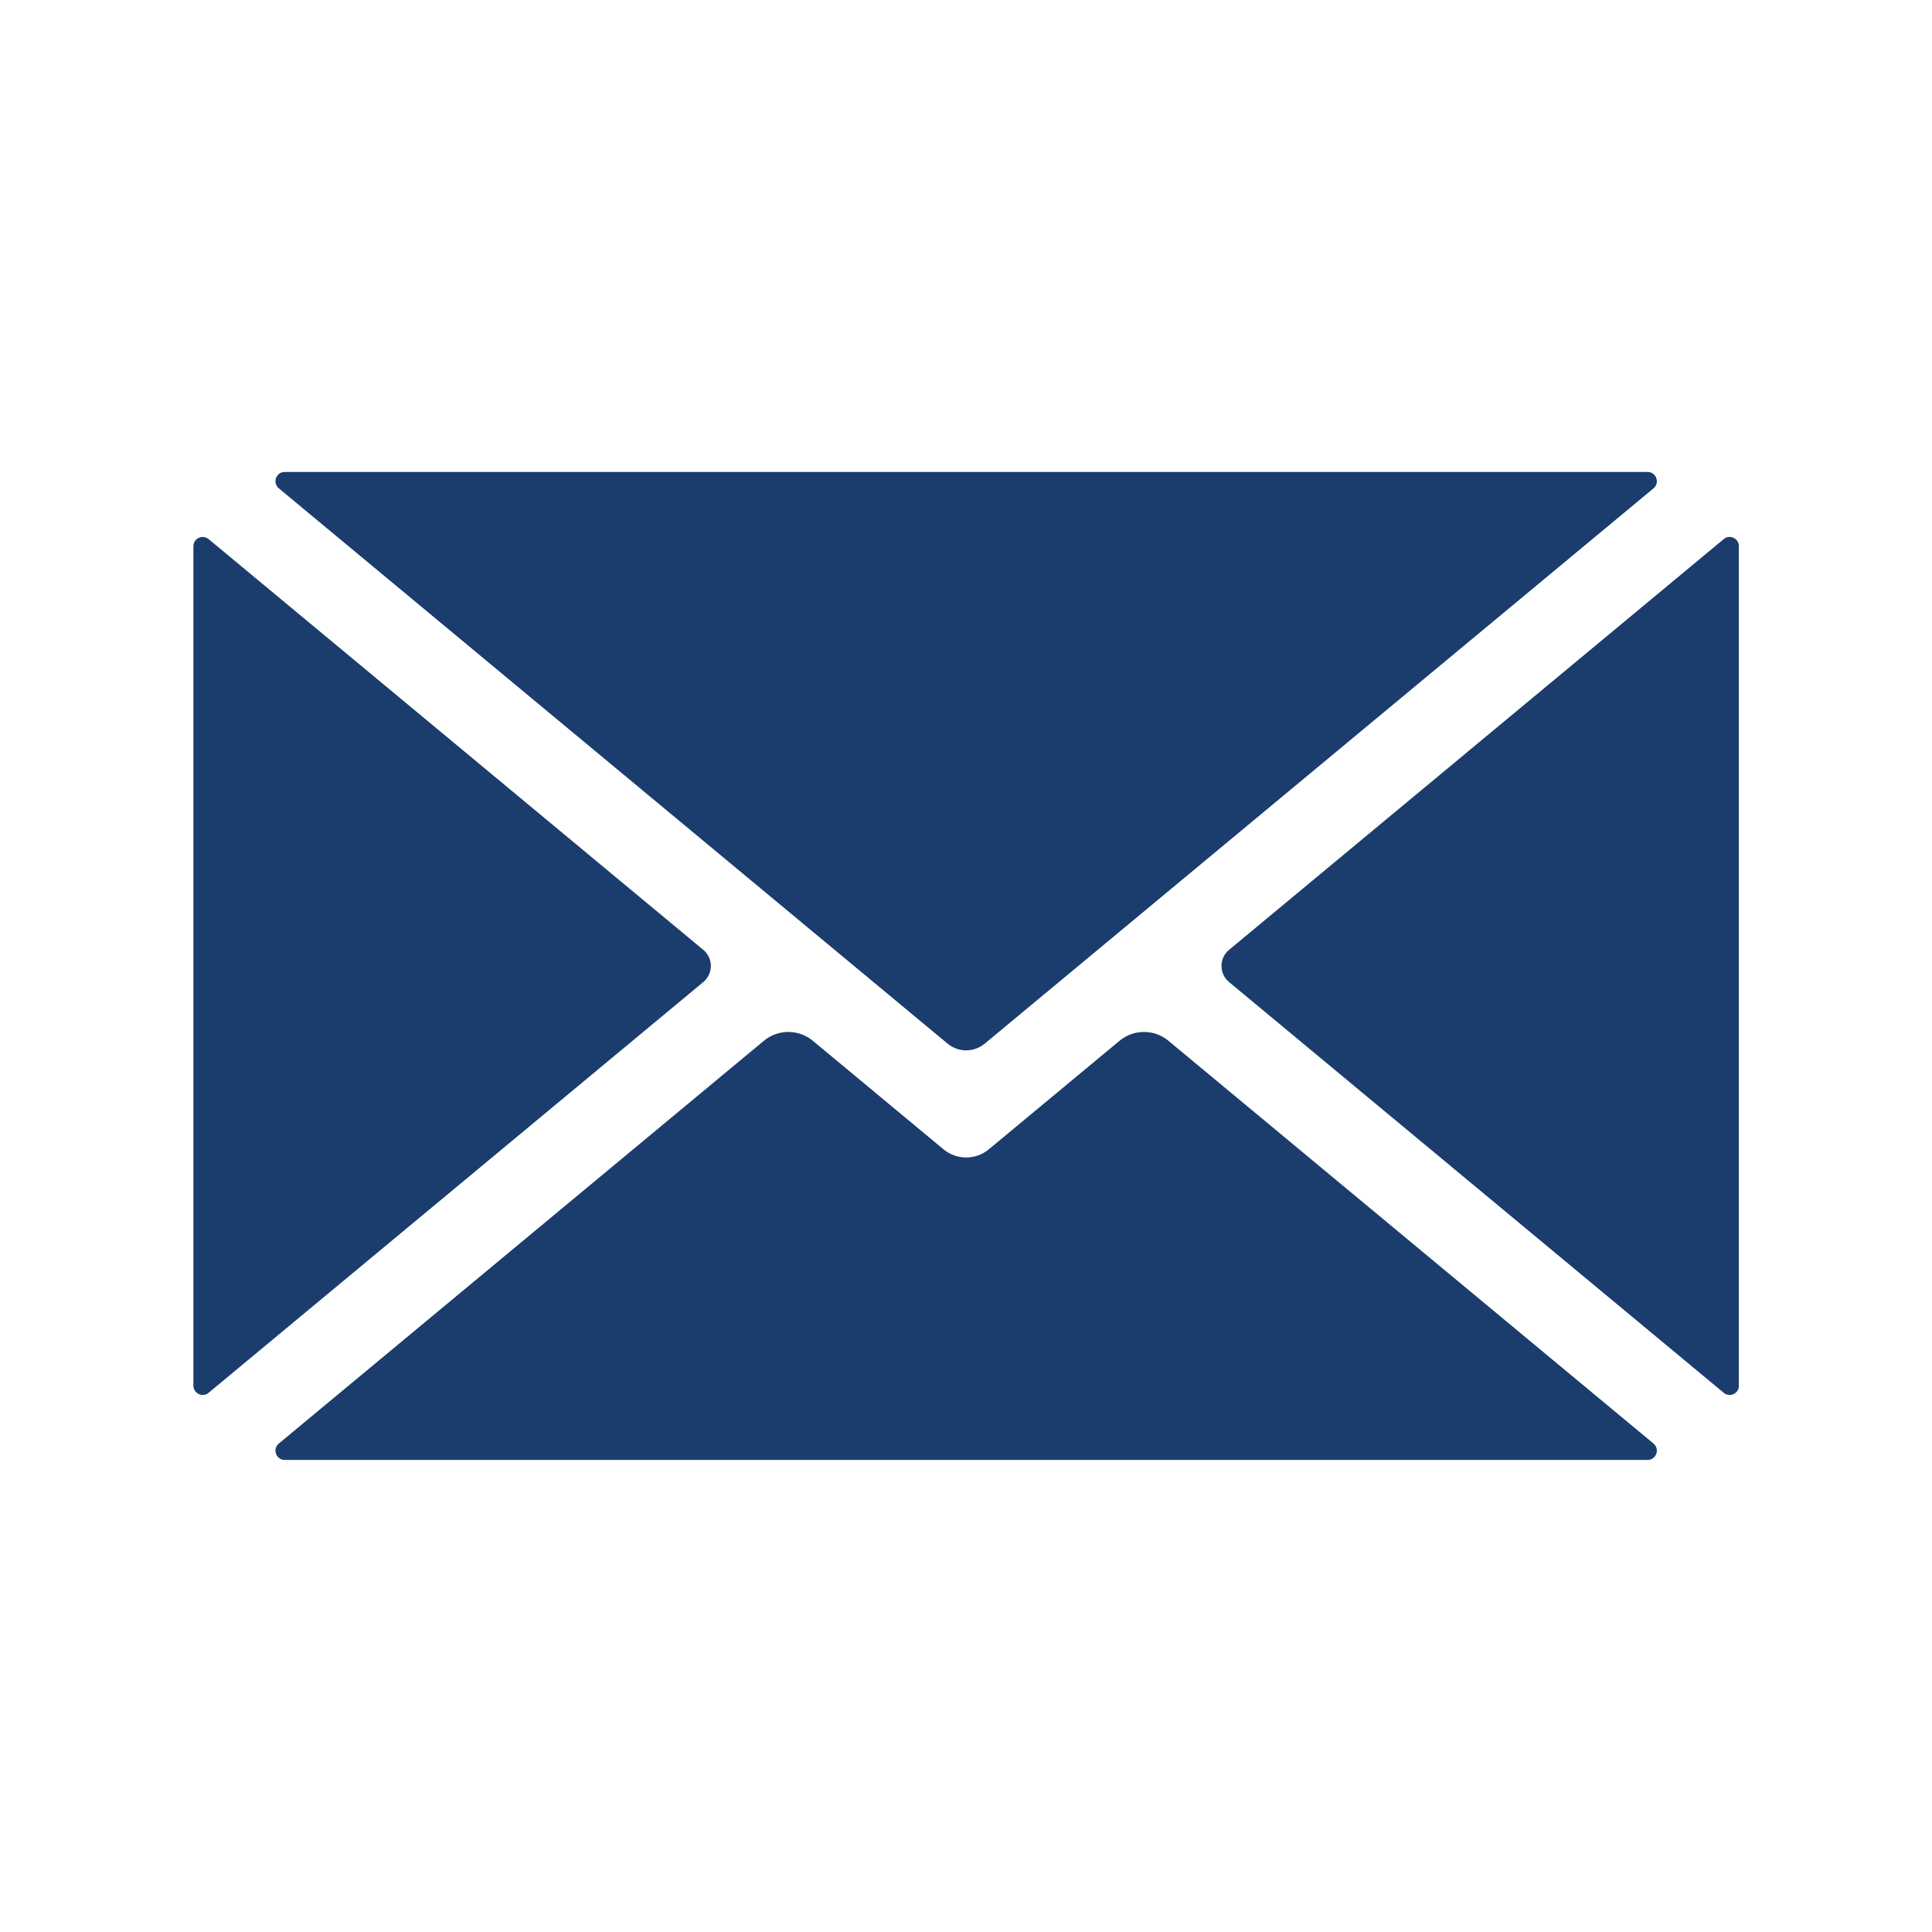
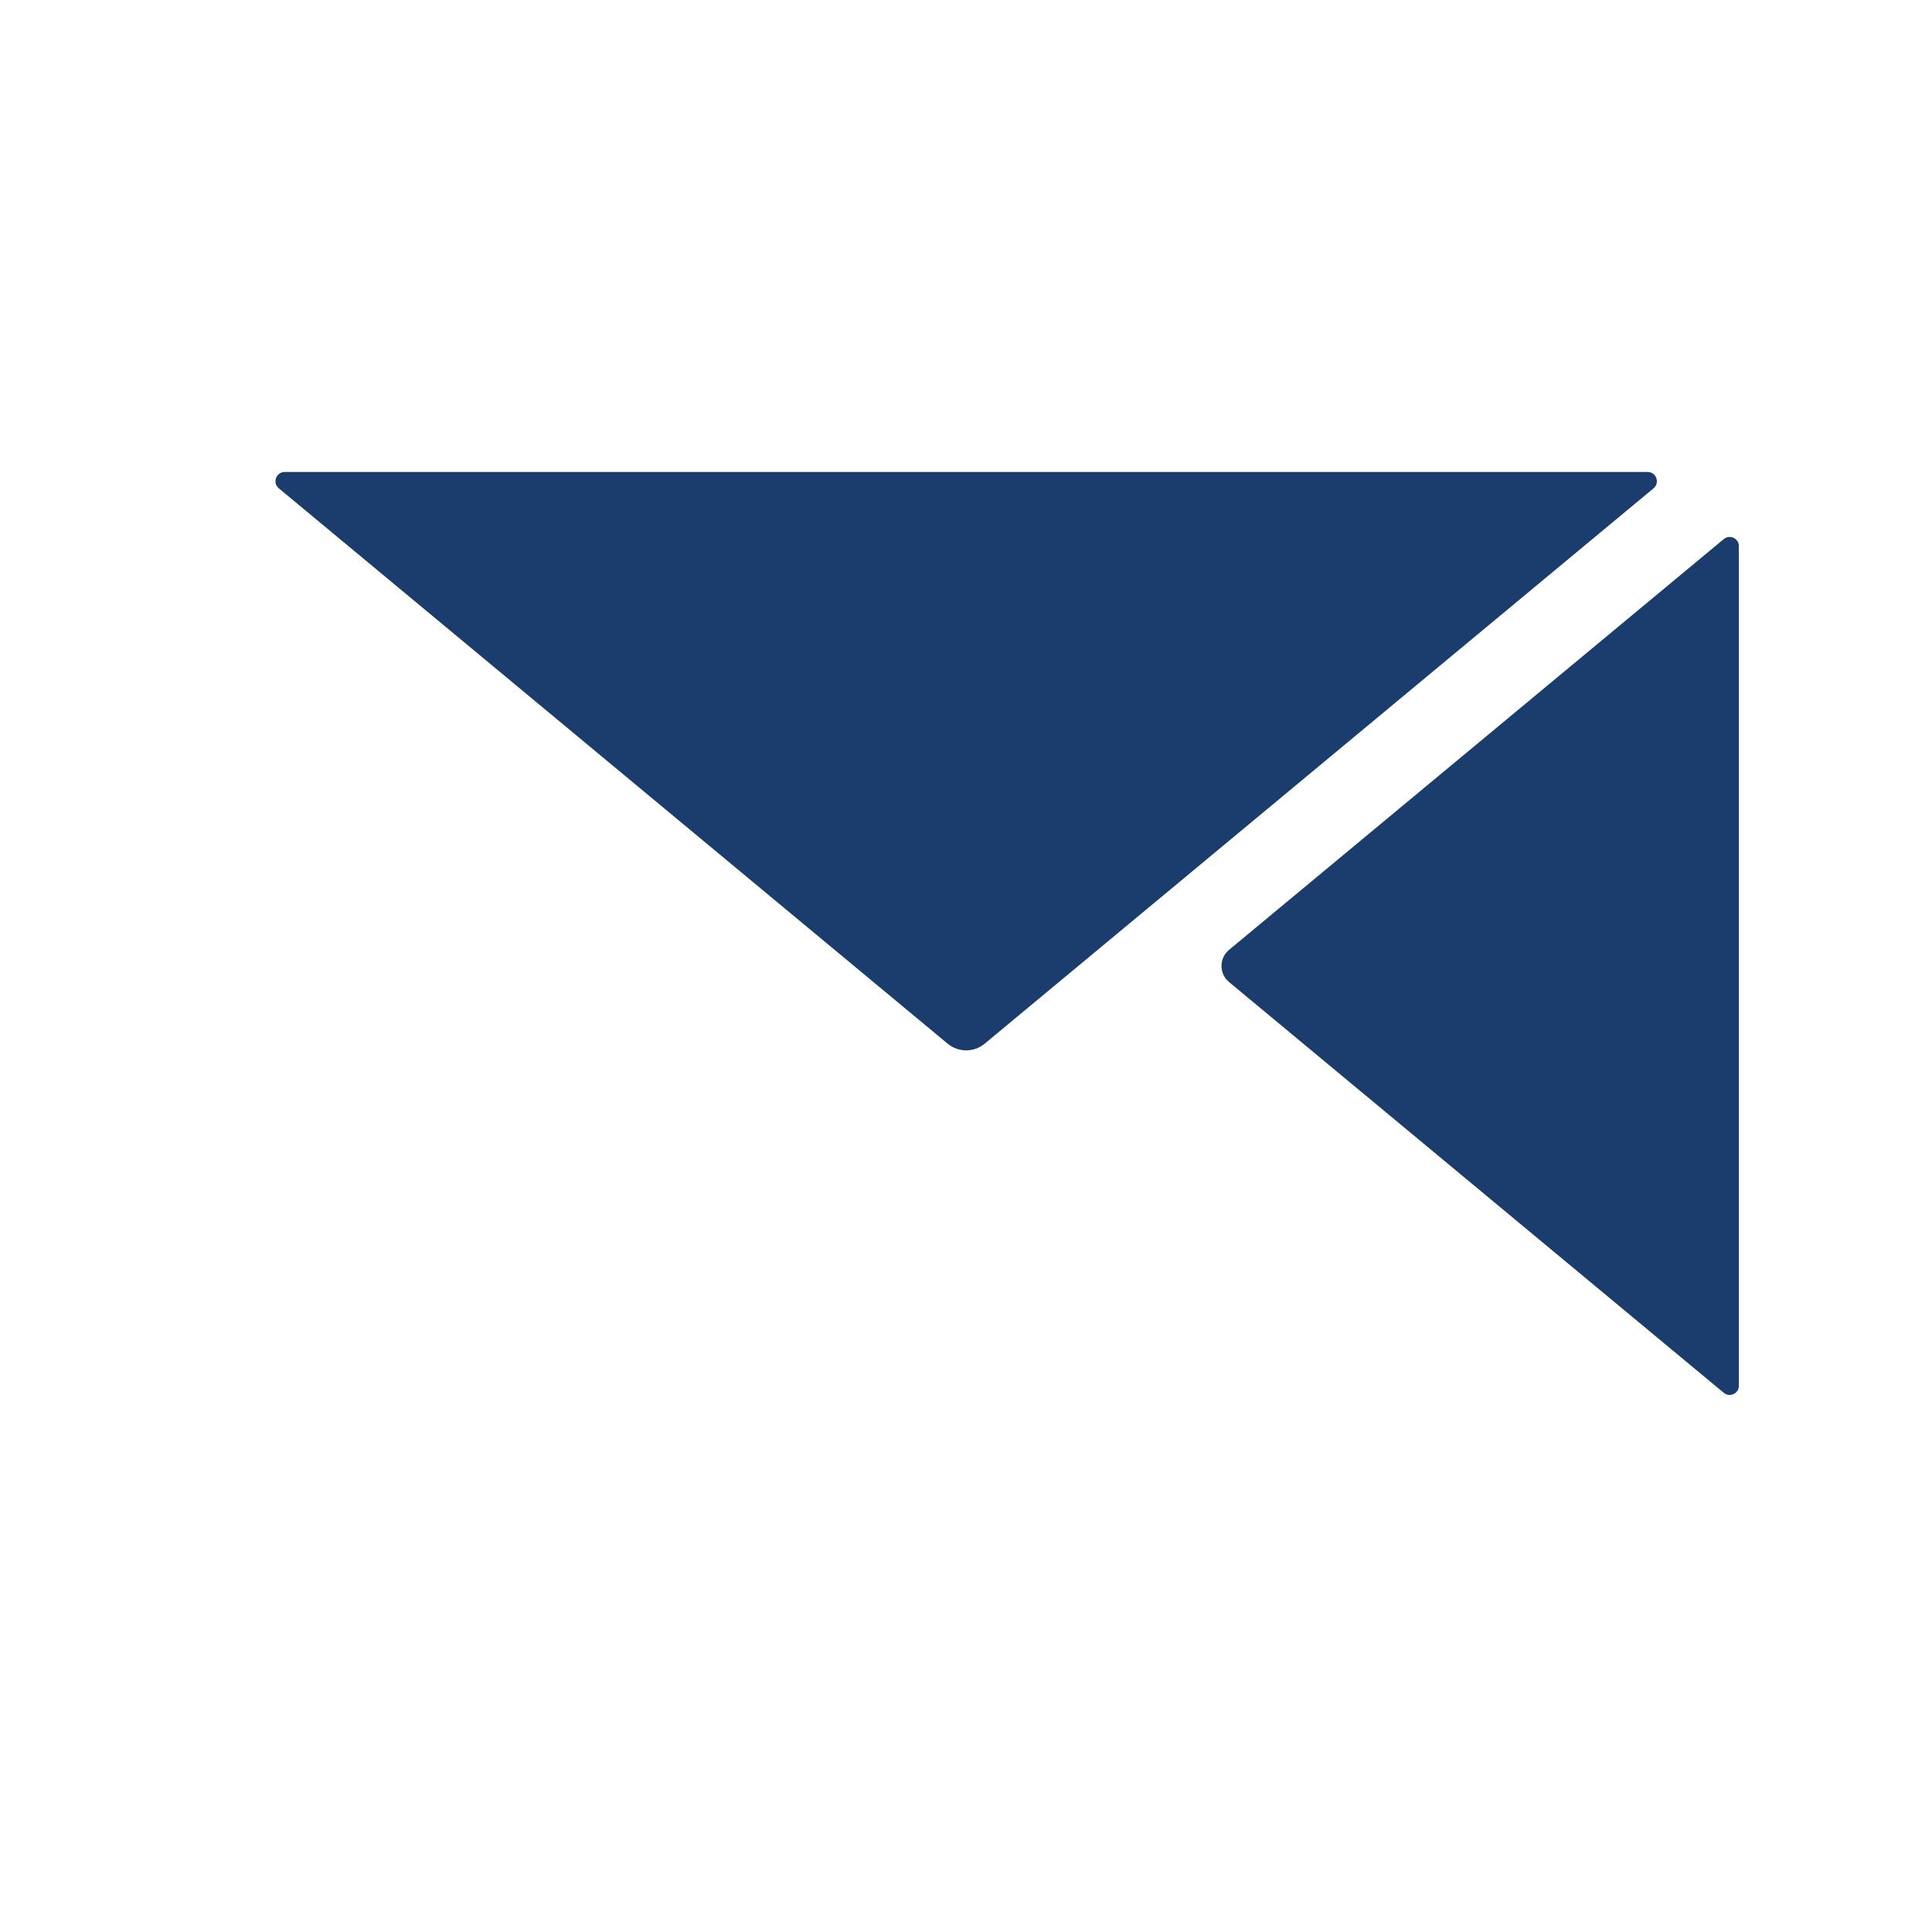
<svg xmlns="http://www.w3.org/2000/svg" width="1080" zoomAndPan="magnify" viewBox="0 0 810 810" height="1080" preserveAspectRatio="xMidYMid meet" version="1.2">
  <defs>
    <clipPath id="bd01cb0801">
      <path d="M 115 432 L 695 432 L 695 612.734 L 115 612.734 Z M 115 432 " />
    </clipPath>
    <clipPath id="9993f3df96">
      <path d="M 115 197.234 L 695 197.234 L 695 441 L 115 441 Z M 115 197.234 " />
    </clipPath>
    <clipPath id="ceaf0a9579">
      <path d="M 512 225 L 729 225 L 729 585 L 512 585 Z M 512 225 " />
    </clipPath>
  </defs>
  <g id="e08df8df9e">
-     <rect x="0" width="810" y="0" height="810" style="fill:#ffffff;fill-opacity:1;stroke:none;" />
-     <rect x="0" width="810" y="0" height="810" style="fill:#ffffff;fill-opacity:1;stroke:none;" />
    <g clip-rule="nonzero" clip-path="url(#bd01cb0801)">
-       <path style=" stroke:none;fill-rule:nonzero;fill:#1a3d6d;fill-opacity:1;" d="M 693.238 605.211 L 489.871 436.352 C 483.93 431.418 475.312 431.418 469.371 436.352 L 414.582 481.844 C 409.062 486.422 401.074 486.422 395.562 481.844 L 340.773 436.352 C 334.828 431.418 326.215 431.418 320.262 436.352 L 116.898 605.211 C 114.102 607.535 115.742 612.082 119.387 612.082 L 690.758 612.082 C 694.391 612.082 696.035 607.535 693.238 605.211 " />
-     </g>
-     <path style=" stroke:none;fill-rule:nonzero;fill:#1a3d6d;fill-opacity:1;" d="M 294.863 398.234 L 87.457 226.02 C 84.926 223.918 81.086 225.719 81.086 229.008 L 81.086 580.945 C 81.086 584.234 84.926 586.035 87.457 583.941 L 294.863 411.727 C 299.086 408.215 299.086 401.738 294.863 398.234 " />
+       </g>
    <g clip-rule="nonzero" clip-path="url(#9993f3df96)">
      <path style=" stroke:none;fill-rule:nonzero;fill:#1a3d6d;fill-opacity:1;" d="M 116.906 204.746 L 397.285 437.555 C 401.801 441.301 408.344 441.301 412.848 437.555 L 693.238 204.746 C 696.035 202.426 694.391 197.871 690.758 197.871 L 119.387 197.871 C 115.742 197.871 114.102 202.426 116.906 204.746 " />
    </g>
    <g clip-rule="nonzero" clip-path="url(#ceaf0a9579)">
      <path style=" stroke:none;fill-rule:nonzero;fill:#1a3d6d;fill-opacity:1;" d="M 722.688 226.02 L 515.281 398.234 C 511.055 401.738 511.055 408.215 515.281 411.727 L 722.688 583.941 C 725.215 586.035 729.051 584.242 729.051 580.953 L 729.051 229.008 C 729.051 225.719 725.215 223.918 722.688 226.02 " />
    </g>
  </g>
</svg>